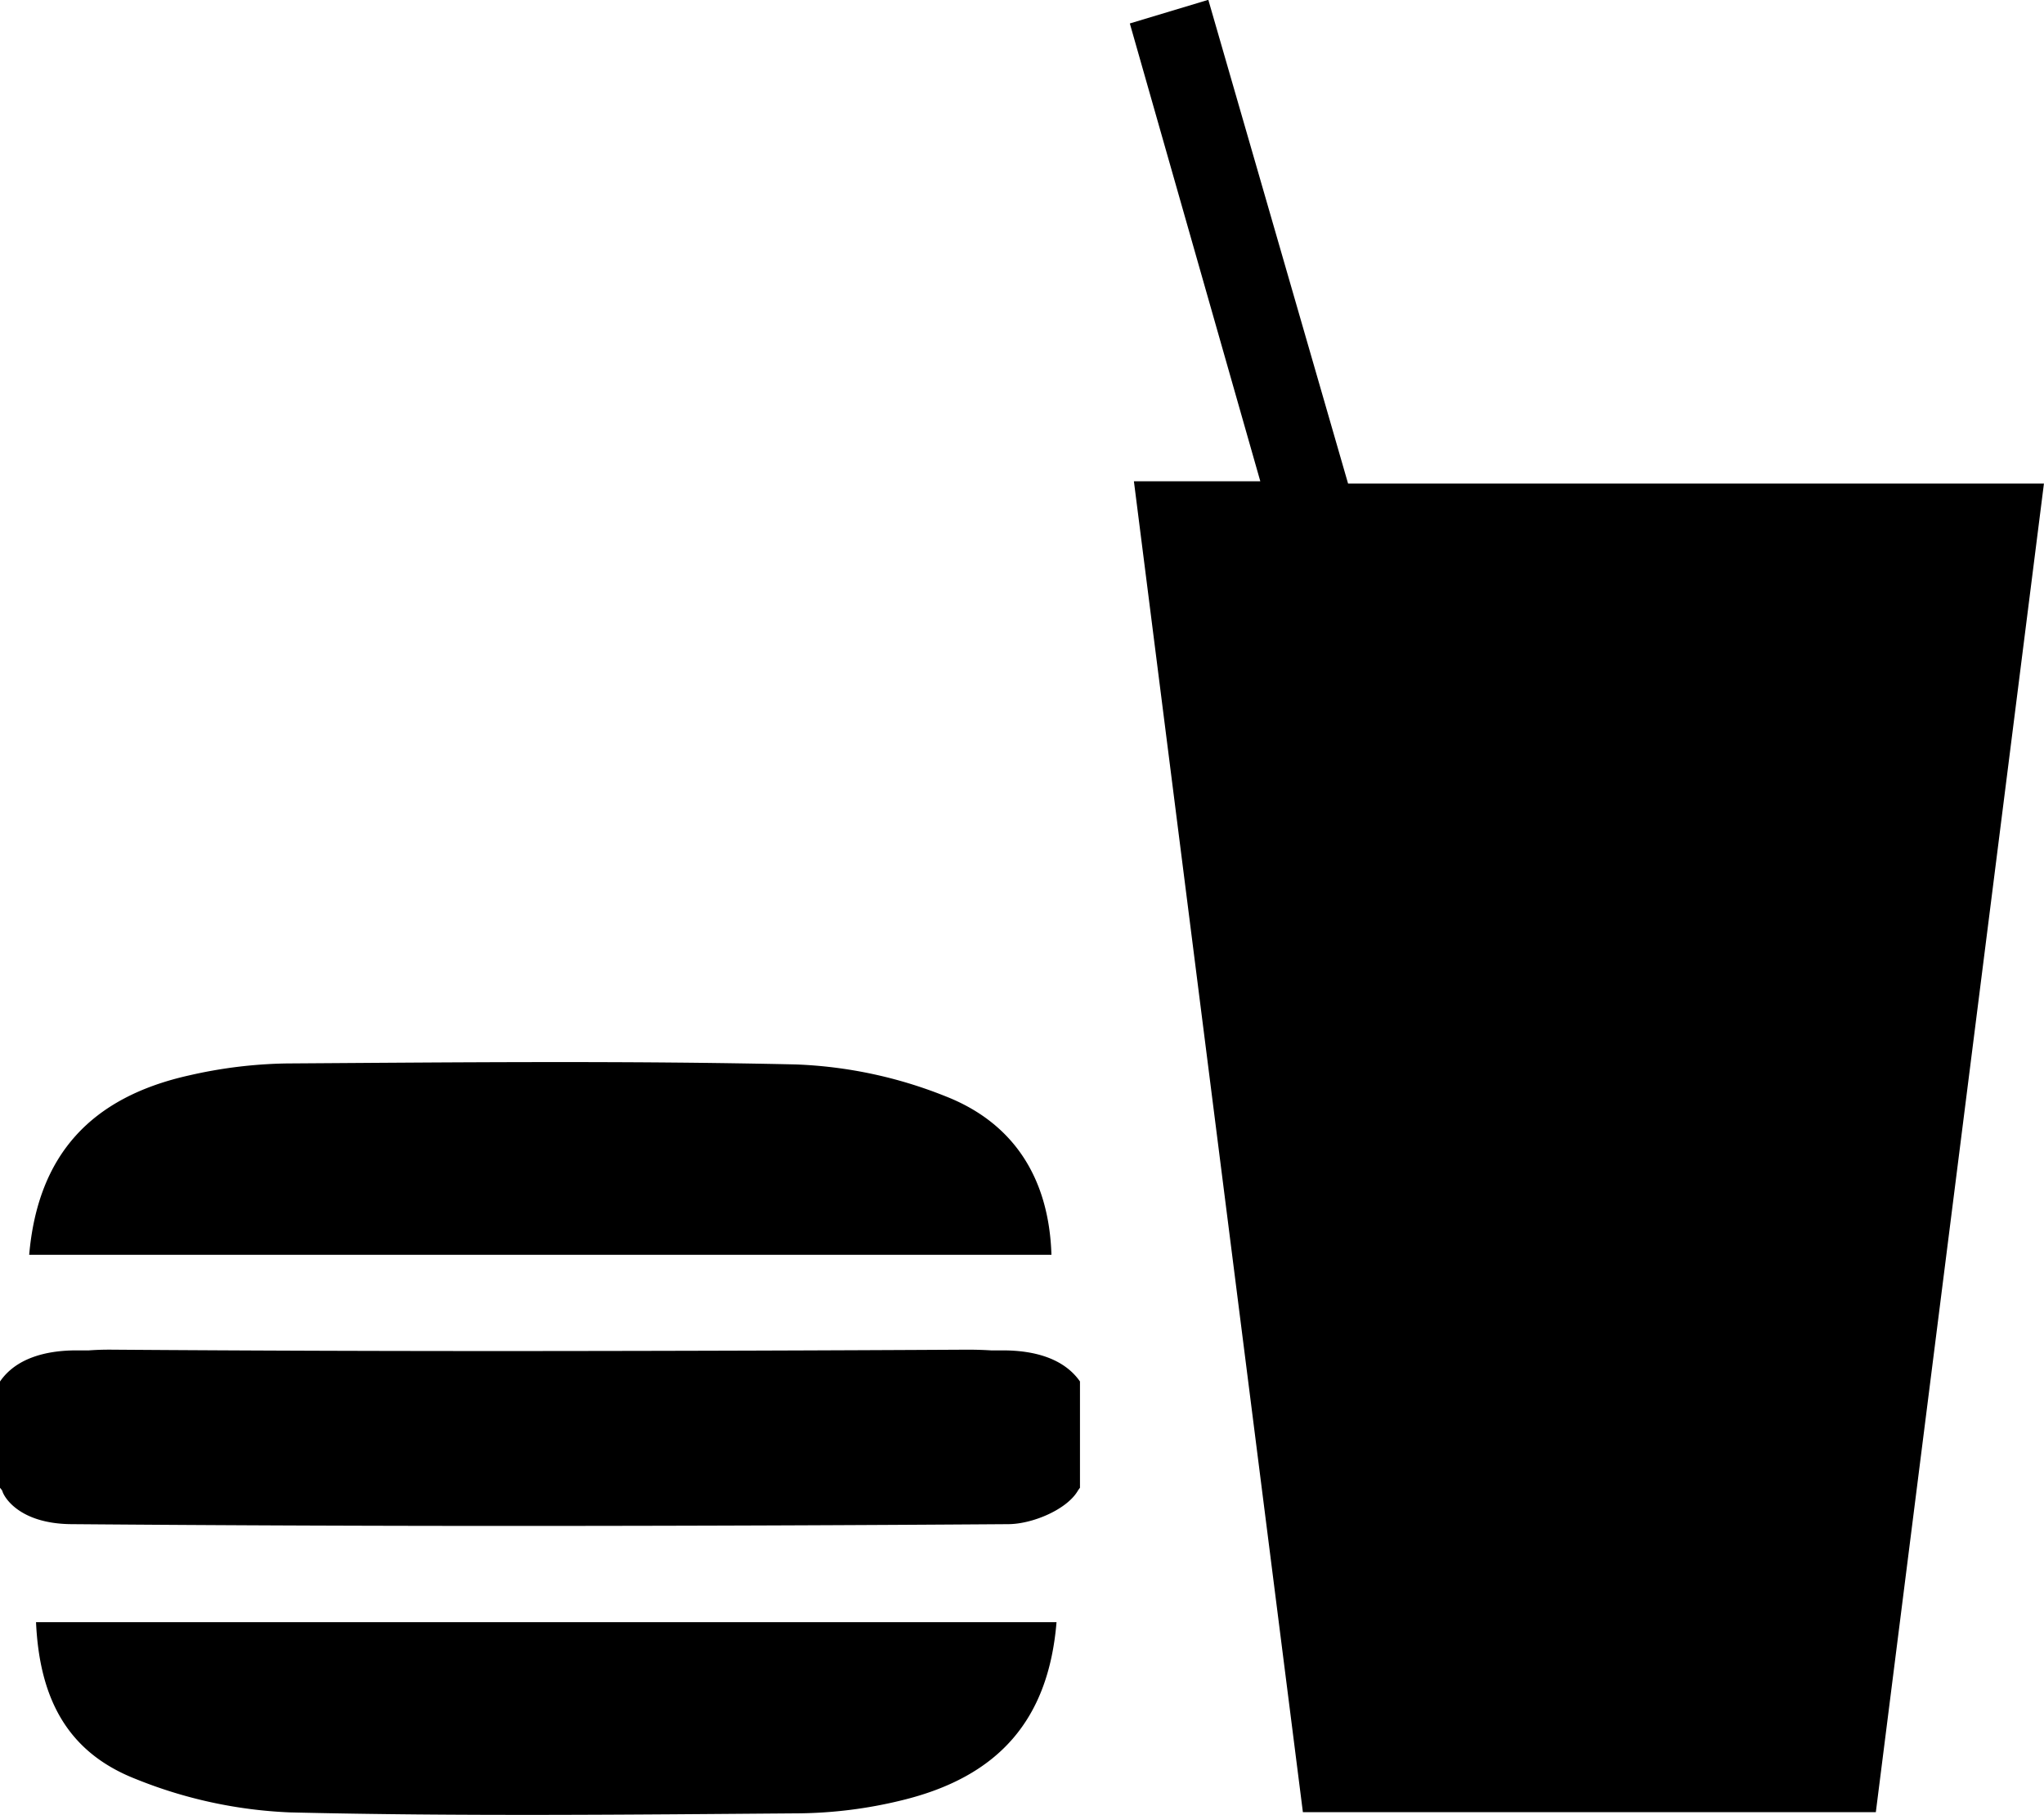
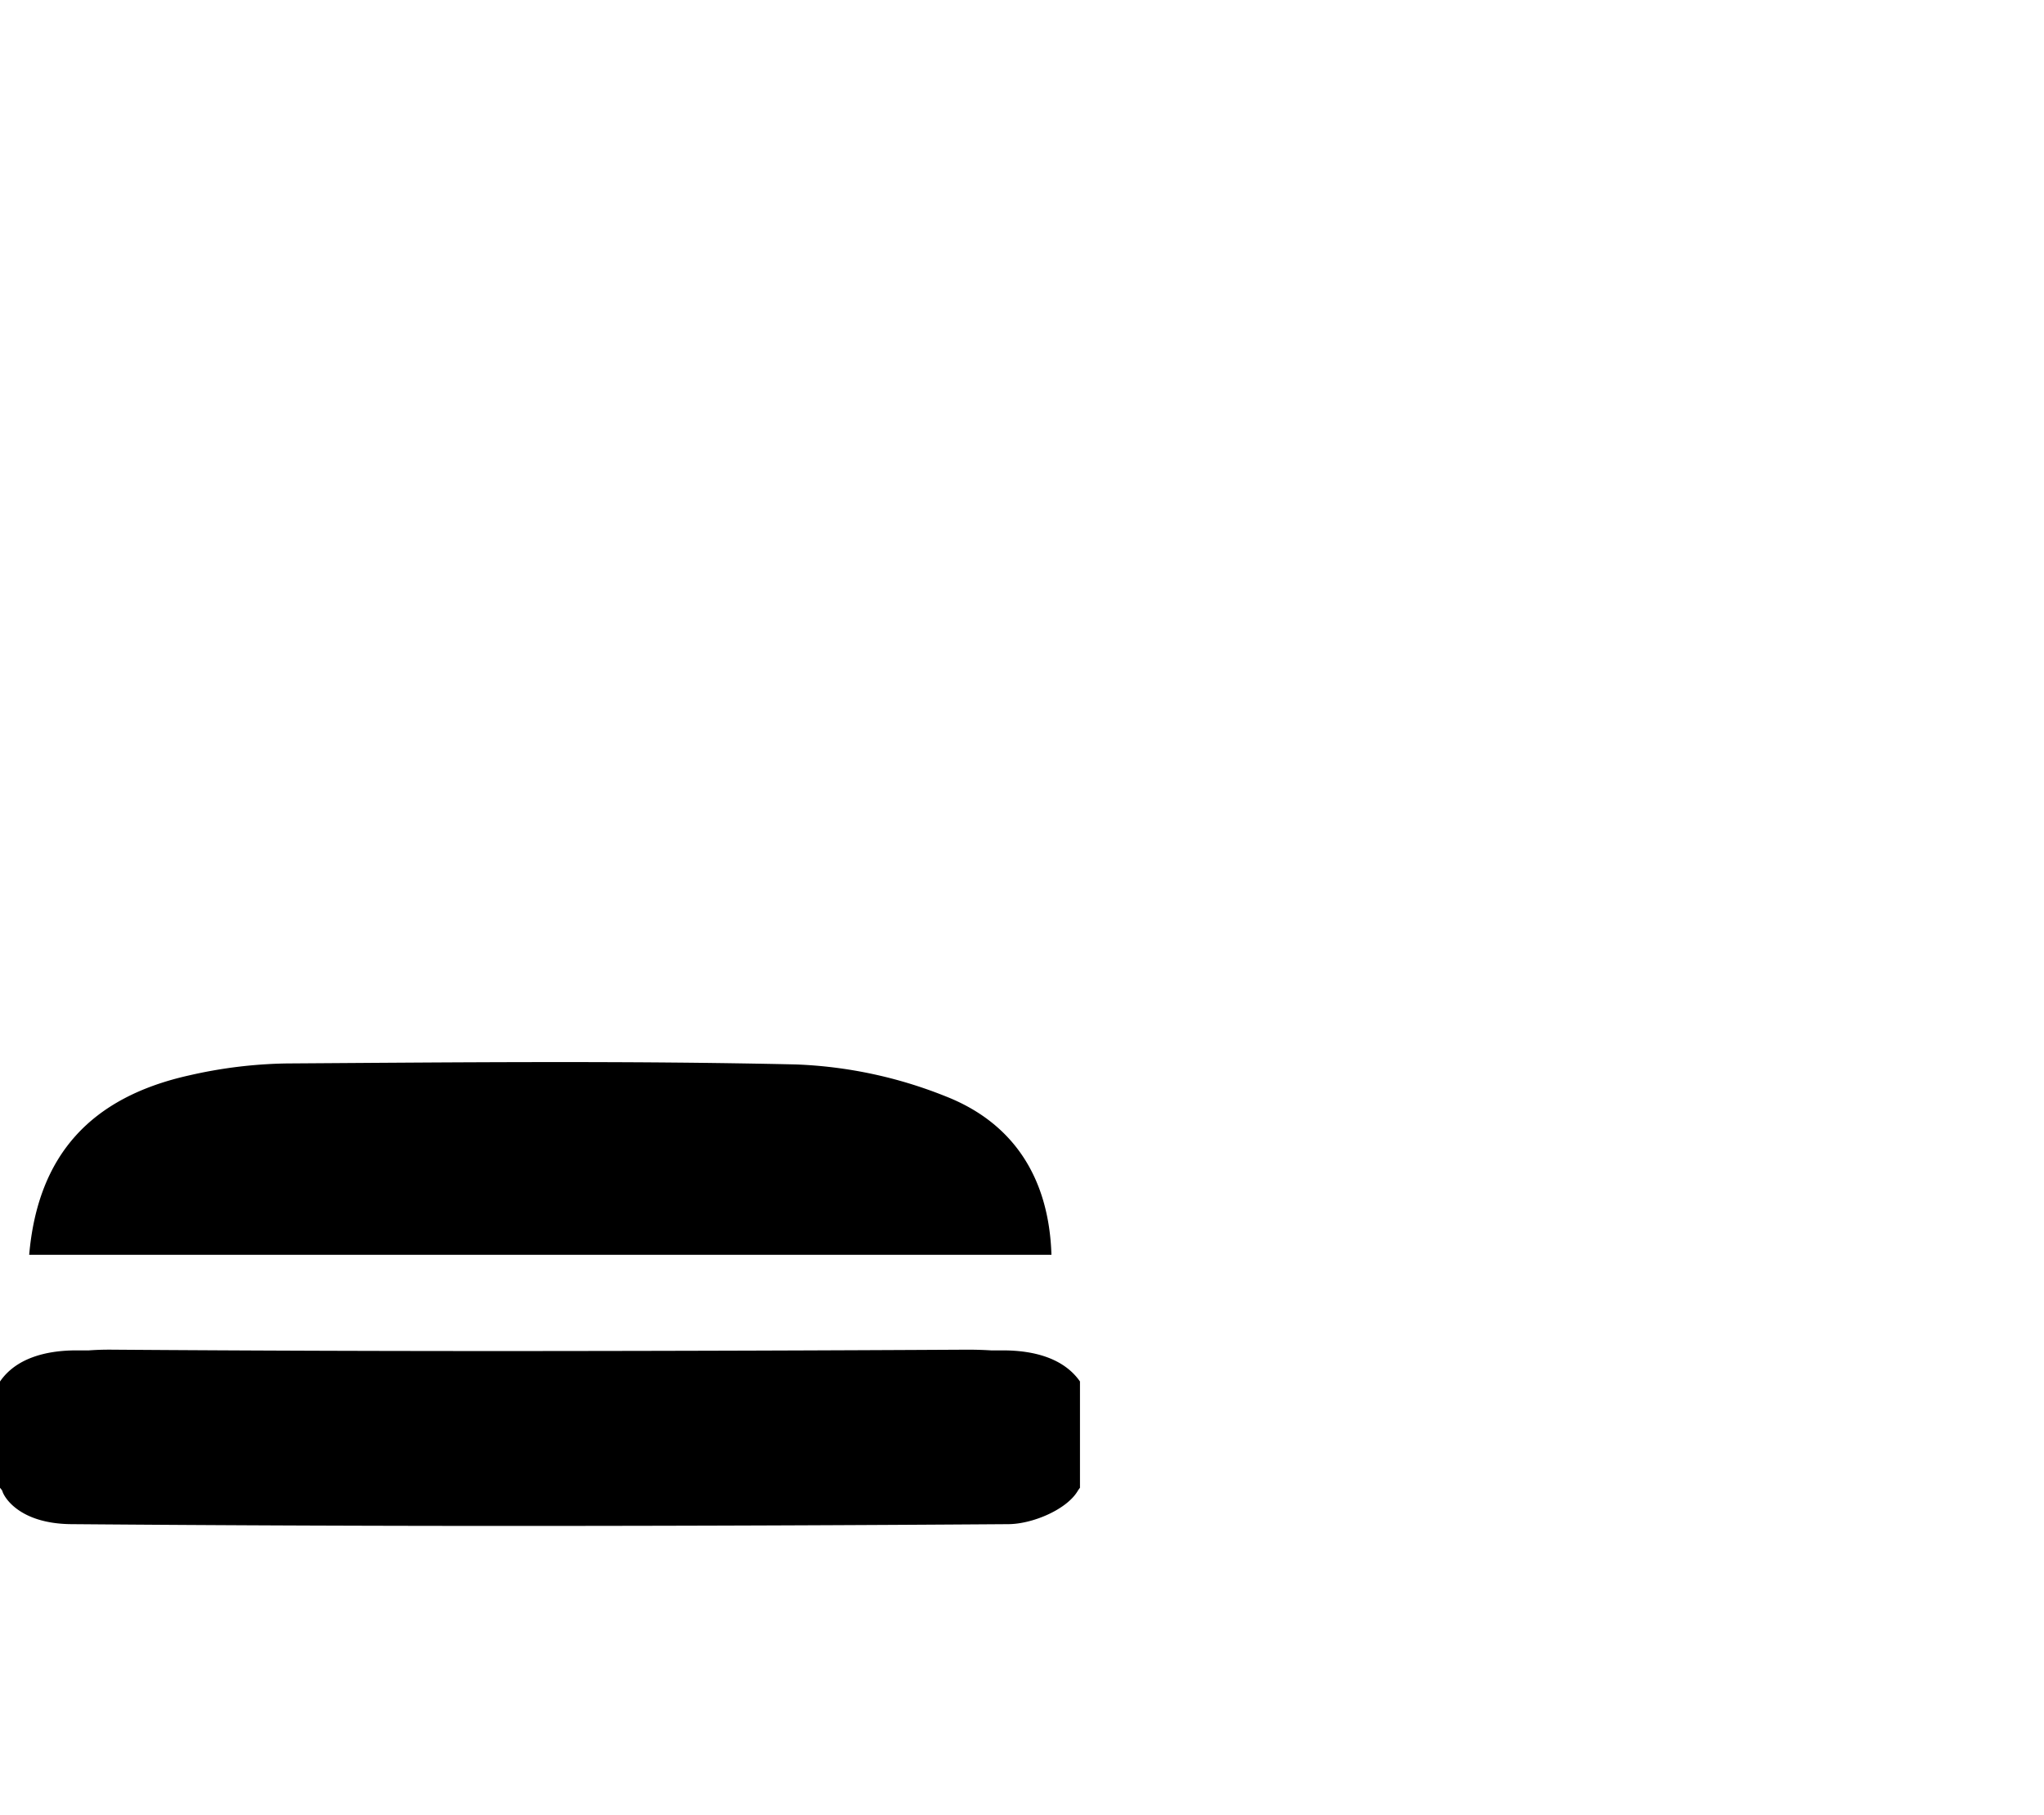
<svg xmlns="http://www.w3.org/2000/svg" id="Layer_1" data-name="Layer 1" viewBox="0 0 346.05 307.29">
  <title>2</title>
-   <path d="M-7547.59-1093h97l28.46-224.94h-117.81l-23.66-81.9-13.29,4,22.09,77.51h-21.4Z" transform="translate(7768.17 1399.81)" />
-   <path d="M-7589.3-1125.17c-1.36,16.51-9.77,26.19-26.26,30.18a76.26,76.26,0,0,1-17.23,2.19c-28.78.22-57.58,0.53-86.35-.16a78.12,78.12,0,0,1-26.09-5.67c-11.37-4.47-16.25-13.38-16.84-26.54h172.76Z" transform="translate(7768.17 1399.81)" />
  <path d="M-7763.23-1187.35c1.46-16.83,10.36-26.69,27.18-30.41a78.86,78.86,0,0,1,16.38-2c28.77-.19,57.55-0.48,86.3.17a75.57,75.57,0,0,1,25.28,5.39c11.42,4.47,17.52,13.72,17.93,26.84h-173.06Z" transform="translate(7768.17 1399.81)" />
  <path d="M-7585.33-1165.92v18a5.63,5.63,0,0,0-.37.52c-1.86,3.17-7.66,5.61-11.72,5.64q-39.66.28-79.32,0.3t-79.31-.3c-9.07-.06-11.56-4.82-11.73-5.64a2.91,2.91,0,0,0-.39-0.51v-18c2.63-3.84,7.56-5.28,13-5.27h2.06q1.91-.14,3.93-0.12,36.21,0.26,72.43.23t72.43-.23q2,0,3.93.12h2.06C-7592.88-1171.17-7588-1169.74-7585.33-1165.92Z" transform="translate(7768.17 1399.81)" />
</svg>